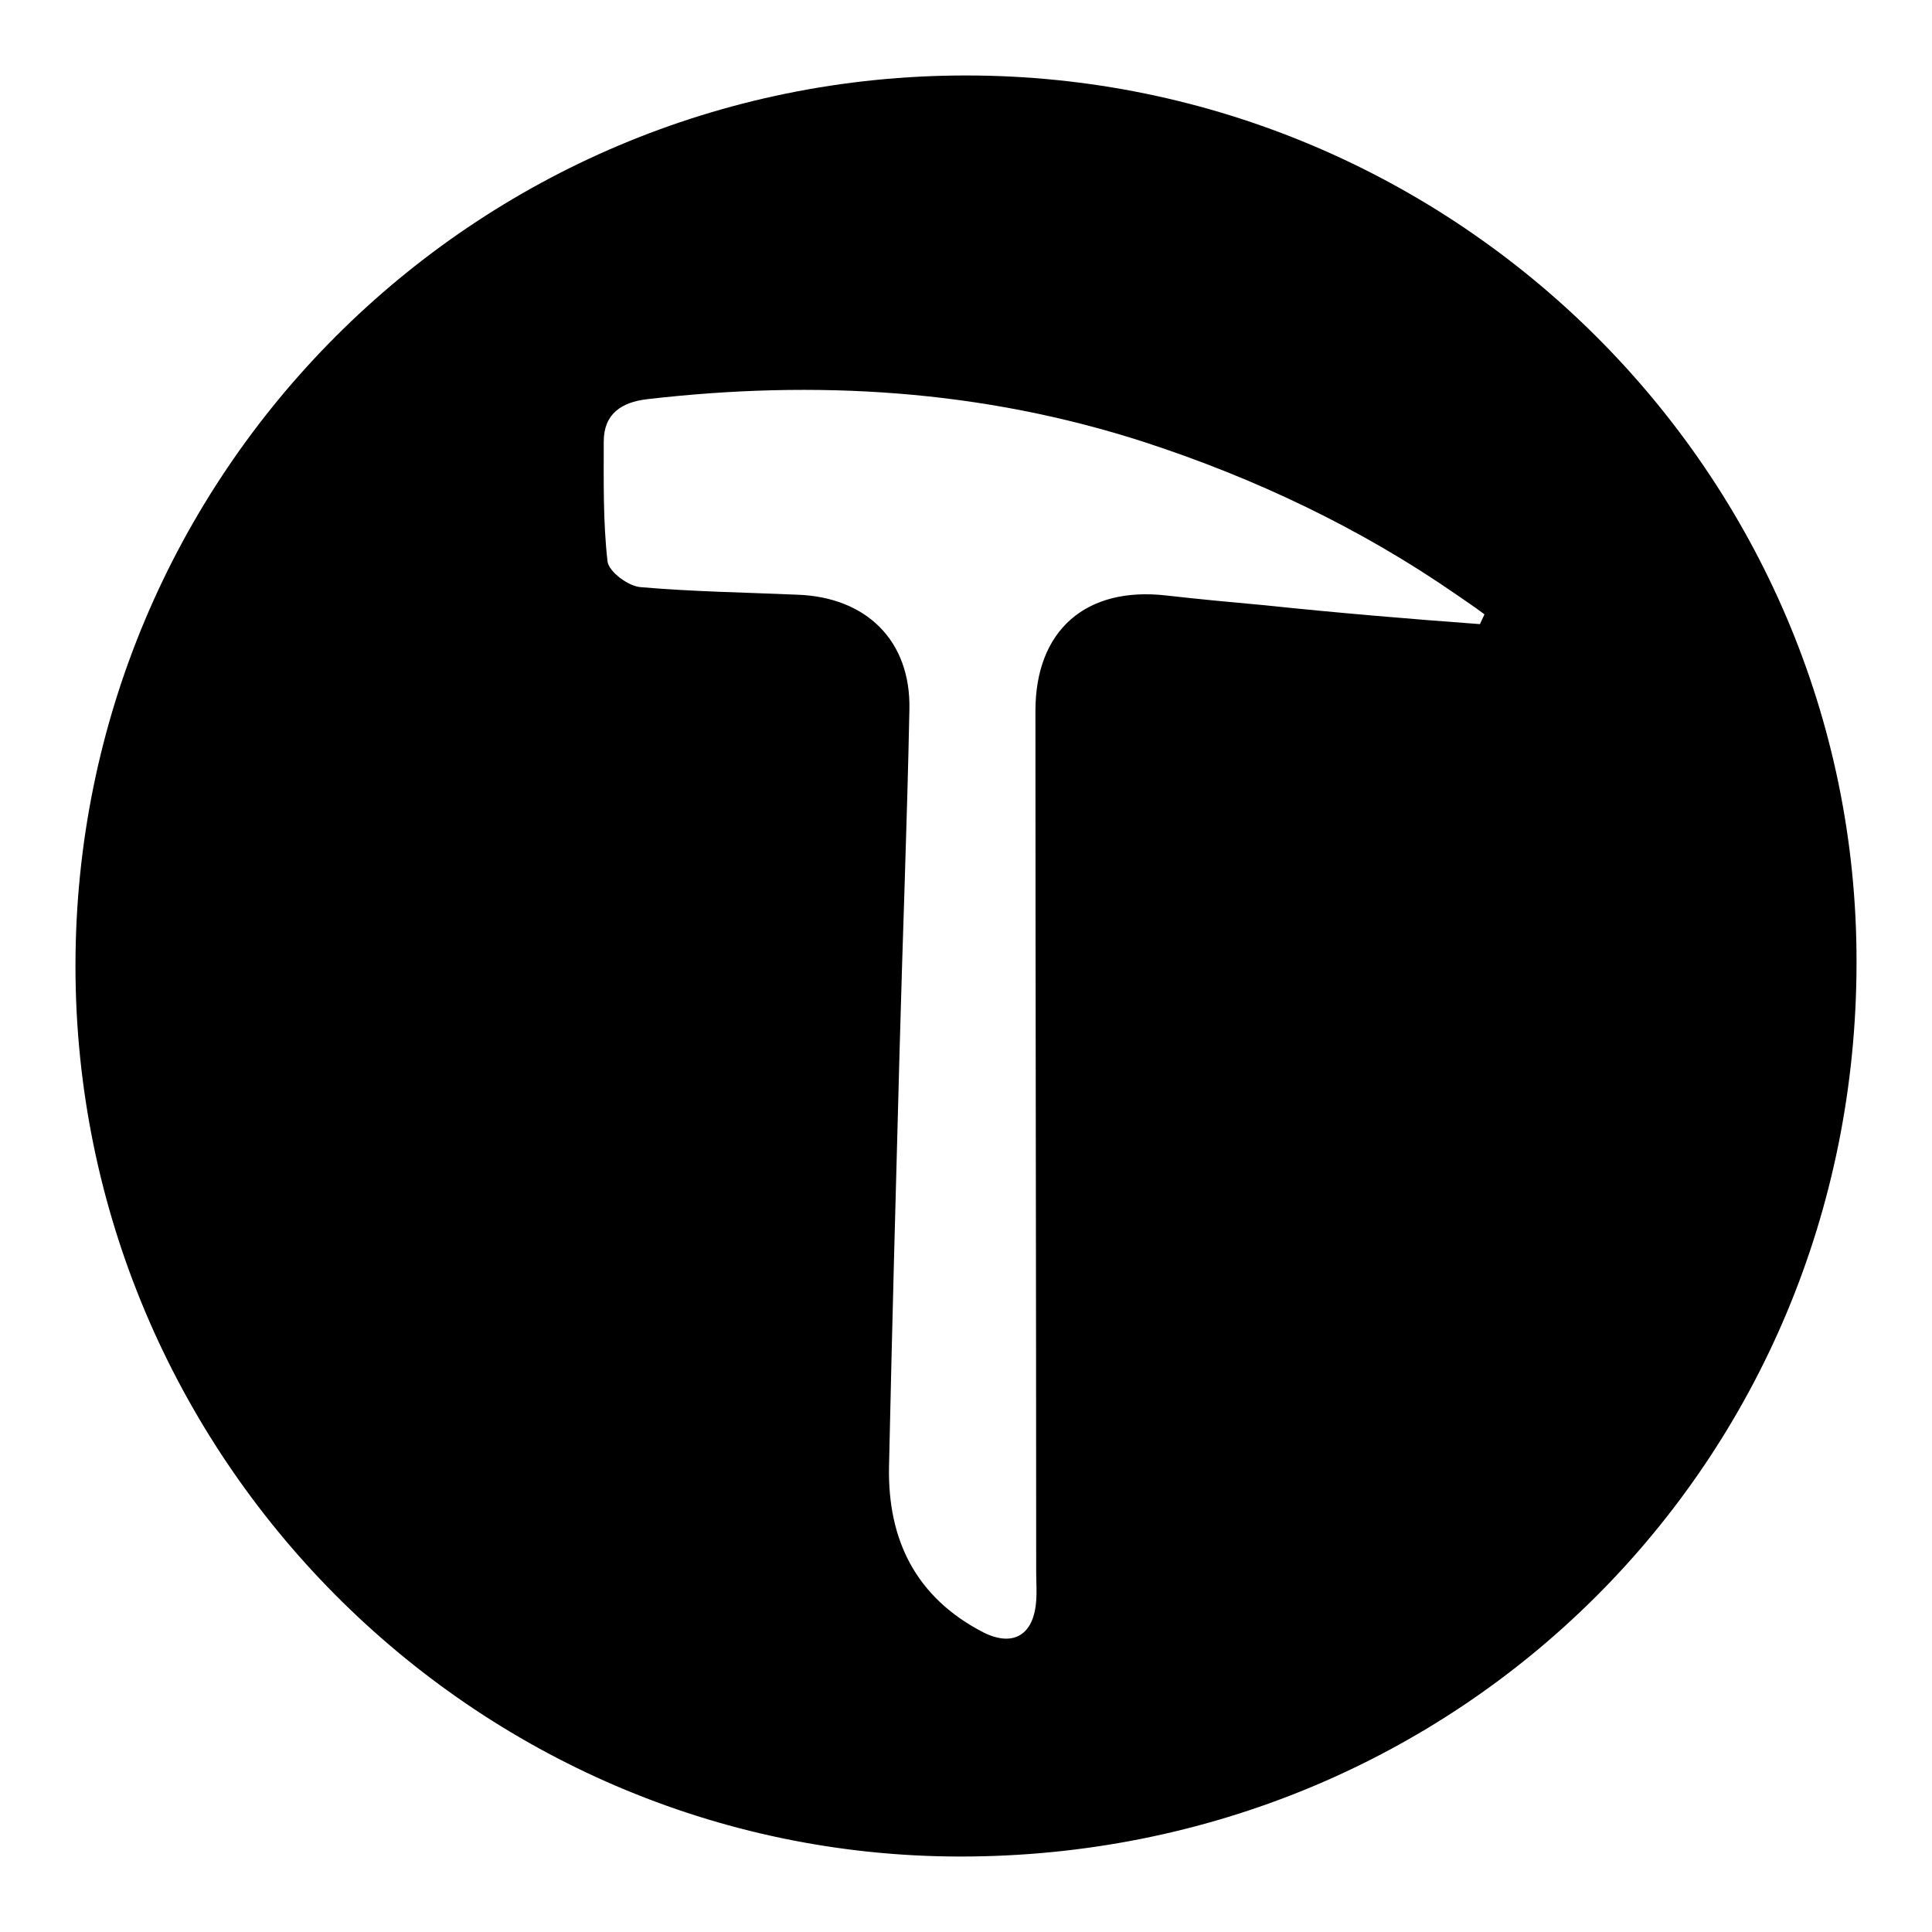
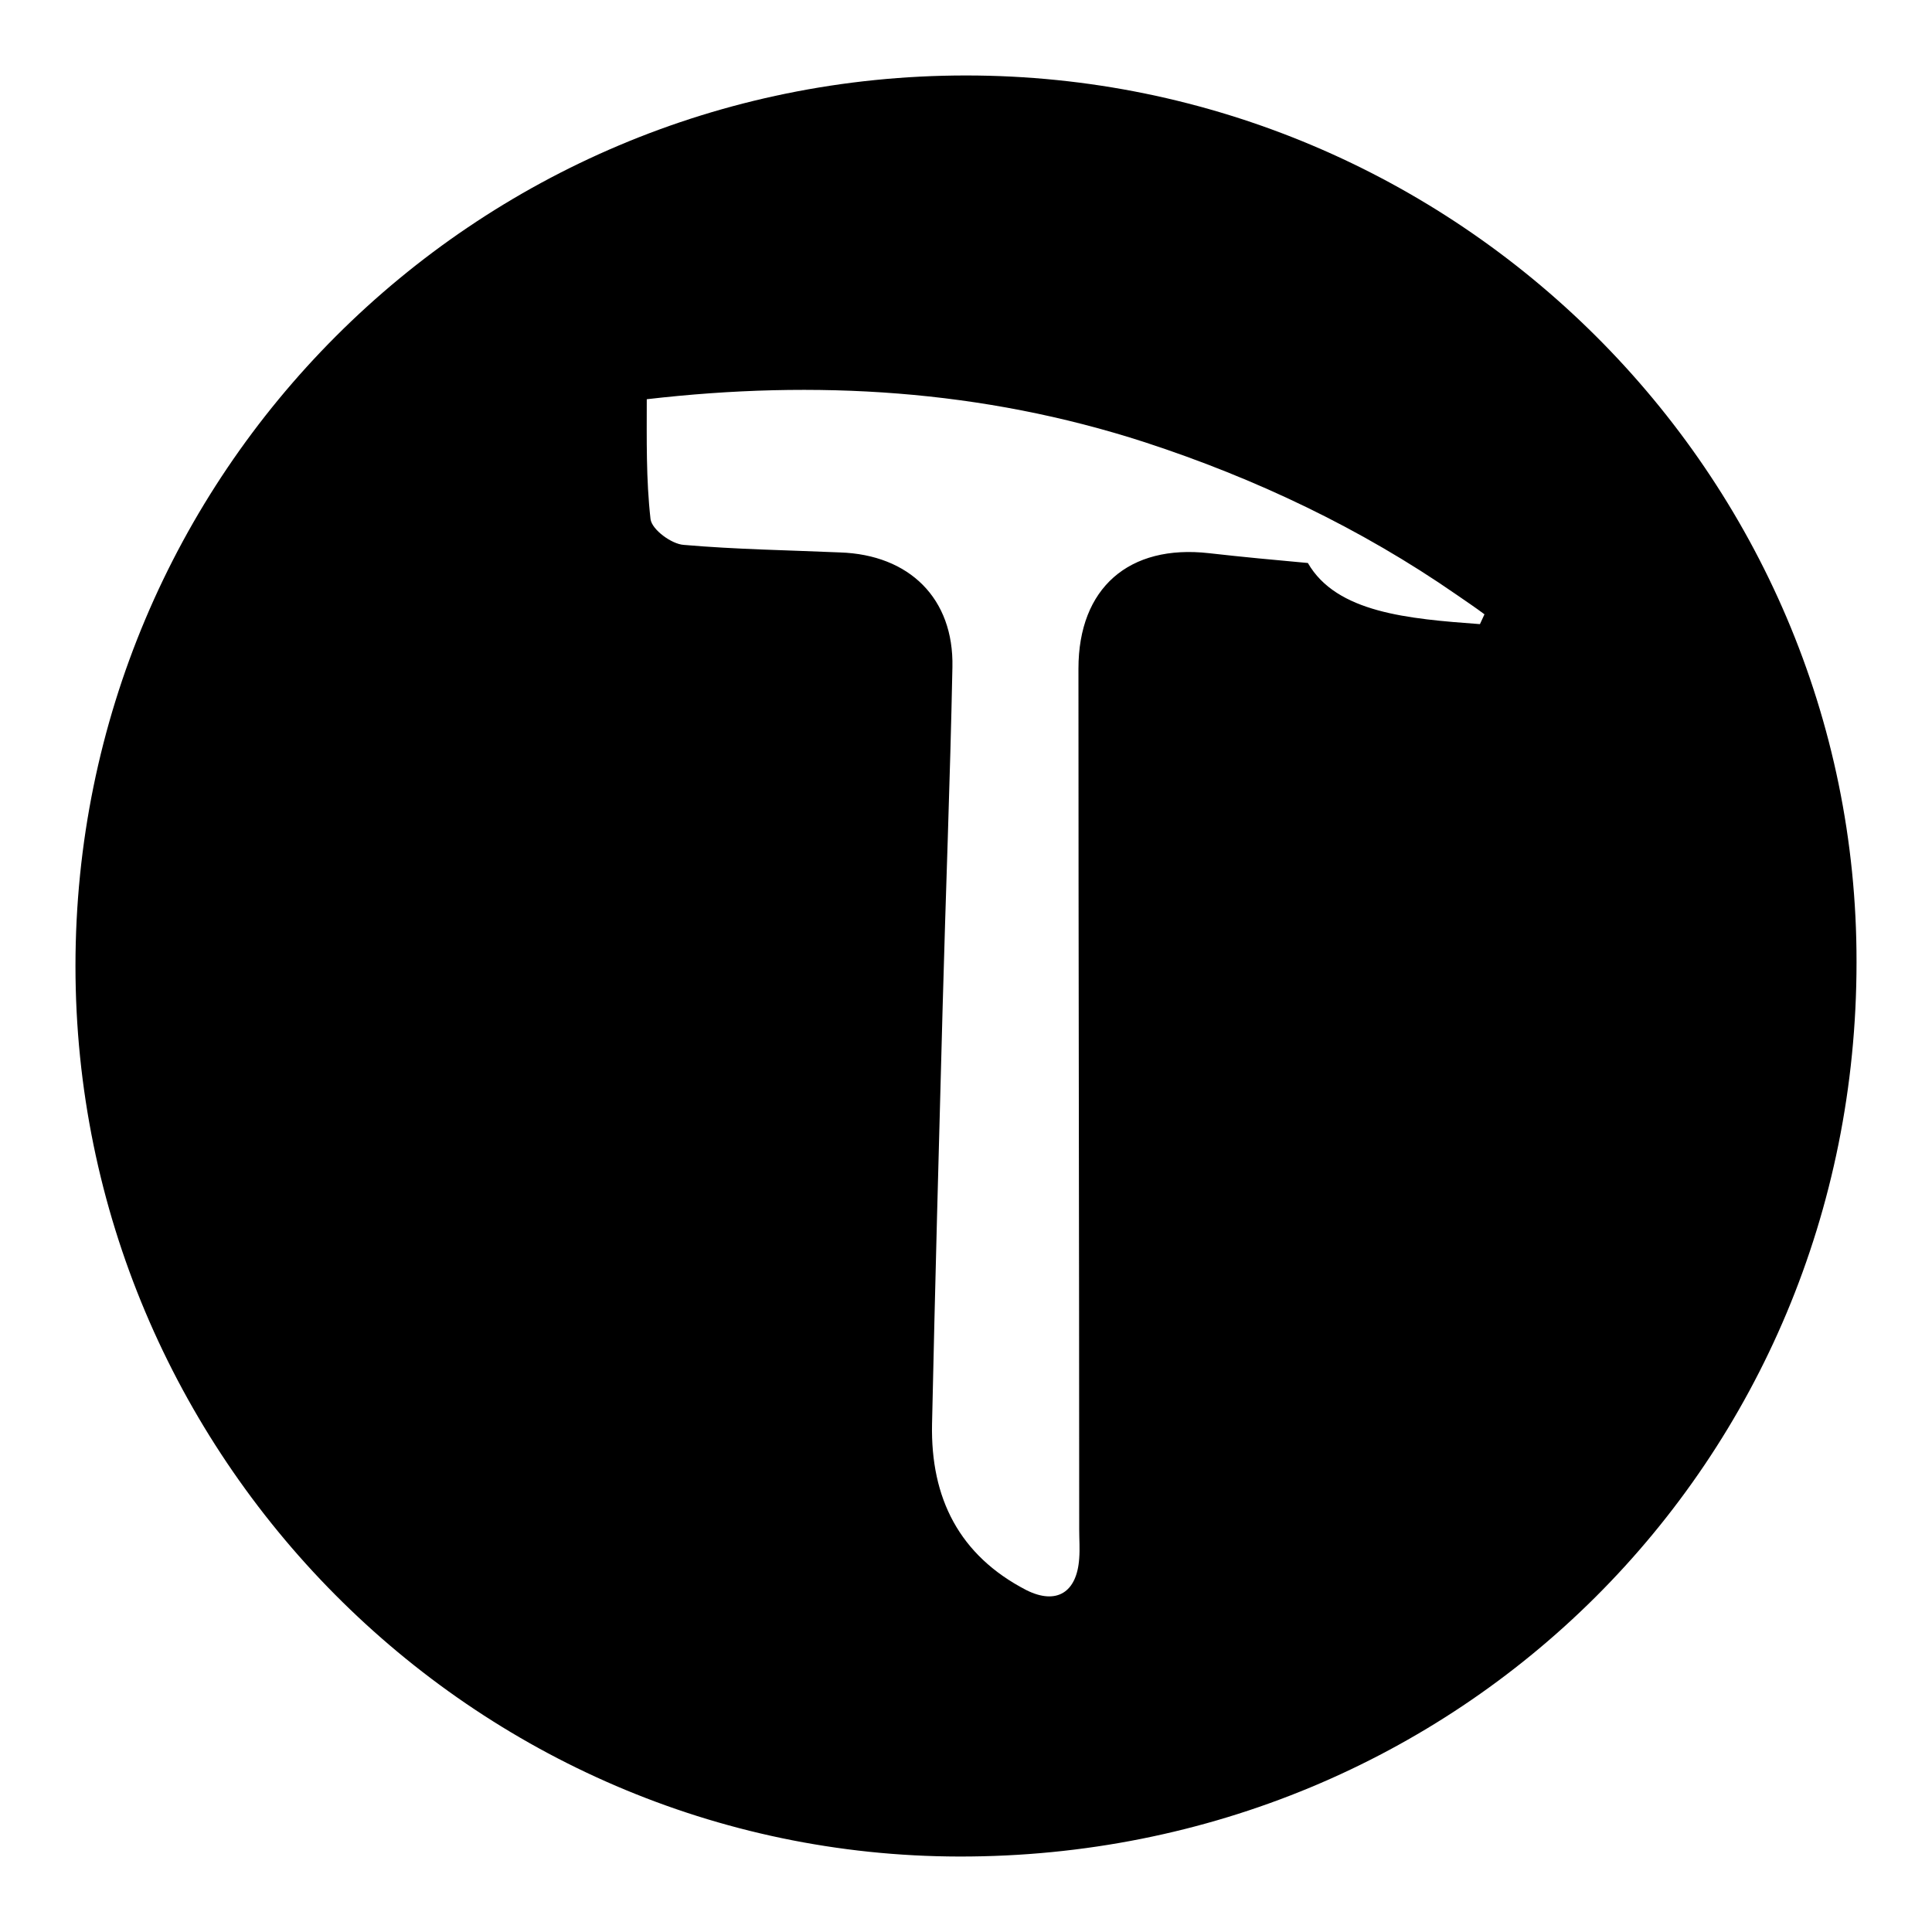
<svg xmlns="http://www.w3.org/2000/svg" version="1.1" x="0px" y="0px" viewBox="0 0 256 256" enable-background="new 0 0 256 256" xml:space="preserve">
  <g>
-     <path fill="#000000" d="M128,10c65,0,118.1,52.8,118,117.5c0,66.2-52.6,118.6-118.9,118.5C62.7,245.9,10,192.9,10,128 C10,62.8,62.7,10,128,10z M196.1,82.7c0.2-0.4,0.4-0.9,0.6-1.3c-1.2-0.9-2.4-1.7-3.7-2.6c-12.7-8.8-26.6-15.4-41.3-20.2 c-21.6-7-43.6-8.3-66-5.7c-3.3,0.4-5.7,1.9-5.7,5.6c0,5.3-0.1,10.6,0.5,15.9c0.2,1.4,2.8,3.3,4.4,3.4c6.9,0.6,13.8,0.7,20.7,1 c9.2,0.3,15.1,6.1,14.9,15.2c-0.3,15.1-0.9,30.2-1.3,45.2c-0.5,18.4-1,36.7-1.4,55.1c-0.2,9.8,3.6,17.4,12.5,22c4,2,6.7,0.3,7-4.2 c0.1-1.3,0-2.5,0-3.8c0-38-0.1-76-0.1-114.1c0-10.7,6.7-16.5,17.3-15.3c4.4,0.5,8.7,0.9,13.1,1.3C177.1,81.2,186.6,82,196.1,82.7 L196.1,82.7z" />
+     <path fill="#000000" d="M128,10c65,0,118.1,52.8,118,117.5c0,66.2-52.6,118.6-118.9,118.5C62.7,245.9,10,192.9,10,128 C10,62.8,62.7,10,128,10z M196.1,82.7c0.2-0.4,0.4-0.9,0.6-1.3c-1.2-0.9-2.4-1.7-3.7-2.6c-12.7-8.8-26.6-15.4-41.3-20.2 c-21.6-7-43.6-8.3-66-5.7c0,5.3-0.1,10.6,0.5,15.9c0.2,1.4,2.8,3.3,4.4,3.4c6.9,0.6,13.8,0.7,20.7,1 c9.2,0.3,15.1,6.1,14.9,15.2c-0.3,15.1-0.9,30.2-1.3,45.2c-0.5,18.4-1,36.7-1.4,55.1c-0.2,9.8,3.6,17.4,12.5,22c4,2,6.7,0.3,7-4.2 c0.1-1.3,0-2.5,0-3.8c0-38-0.1-76-0.1-114.1c0-10.7,6.7-16.5,17.3-15.3c4.4,0.5,8.7,0.9,13.1,1.3C177.1,81.2,186.6,82,196.1,82.7 L196.1,82.7z" />
  </g>
</svg>